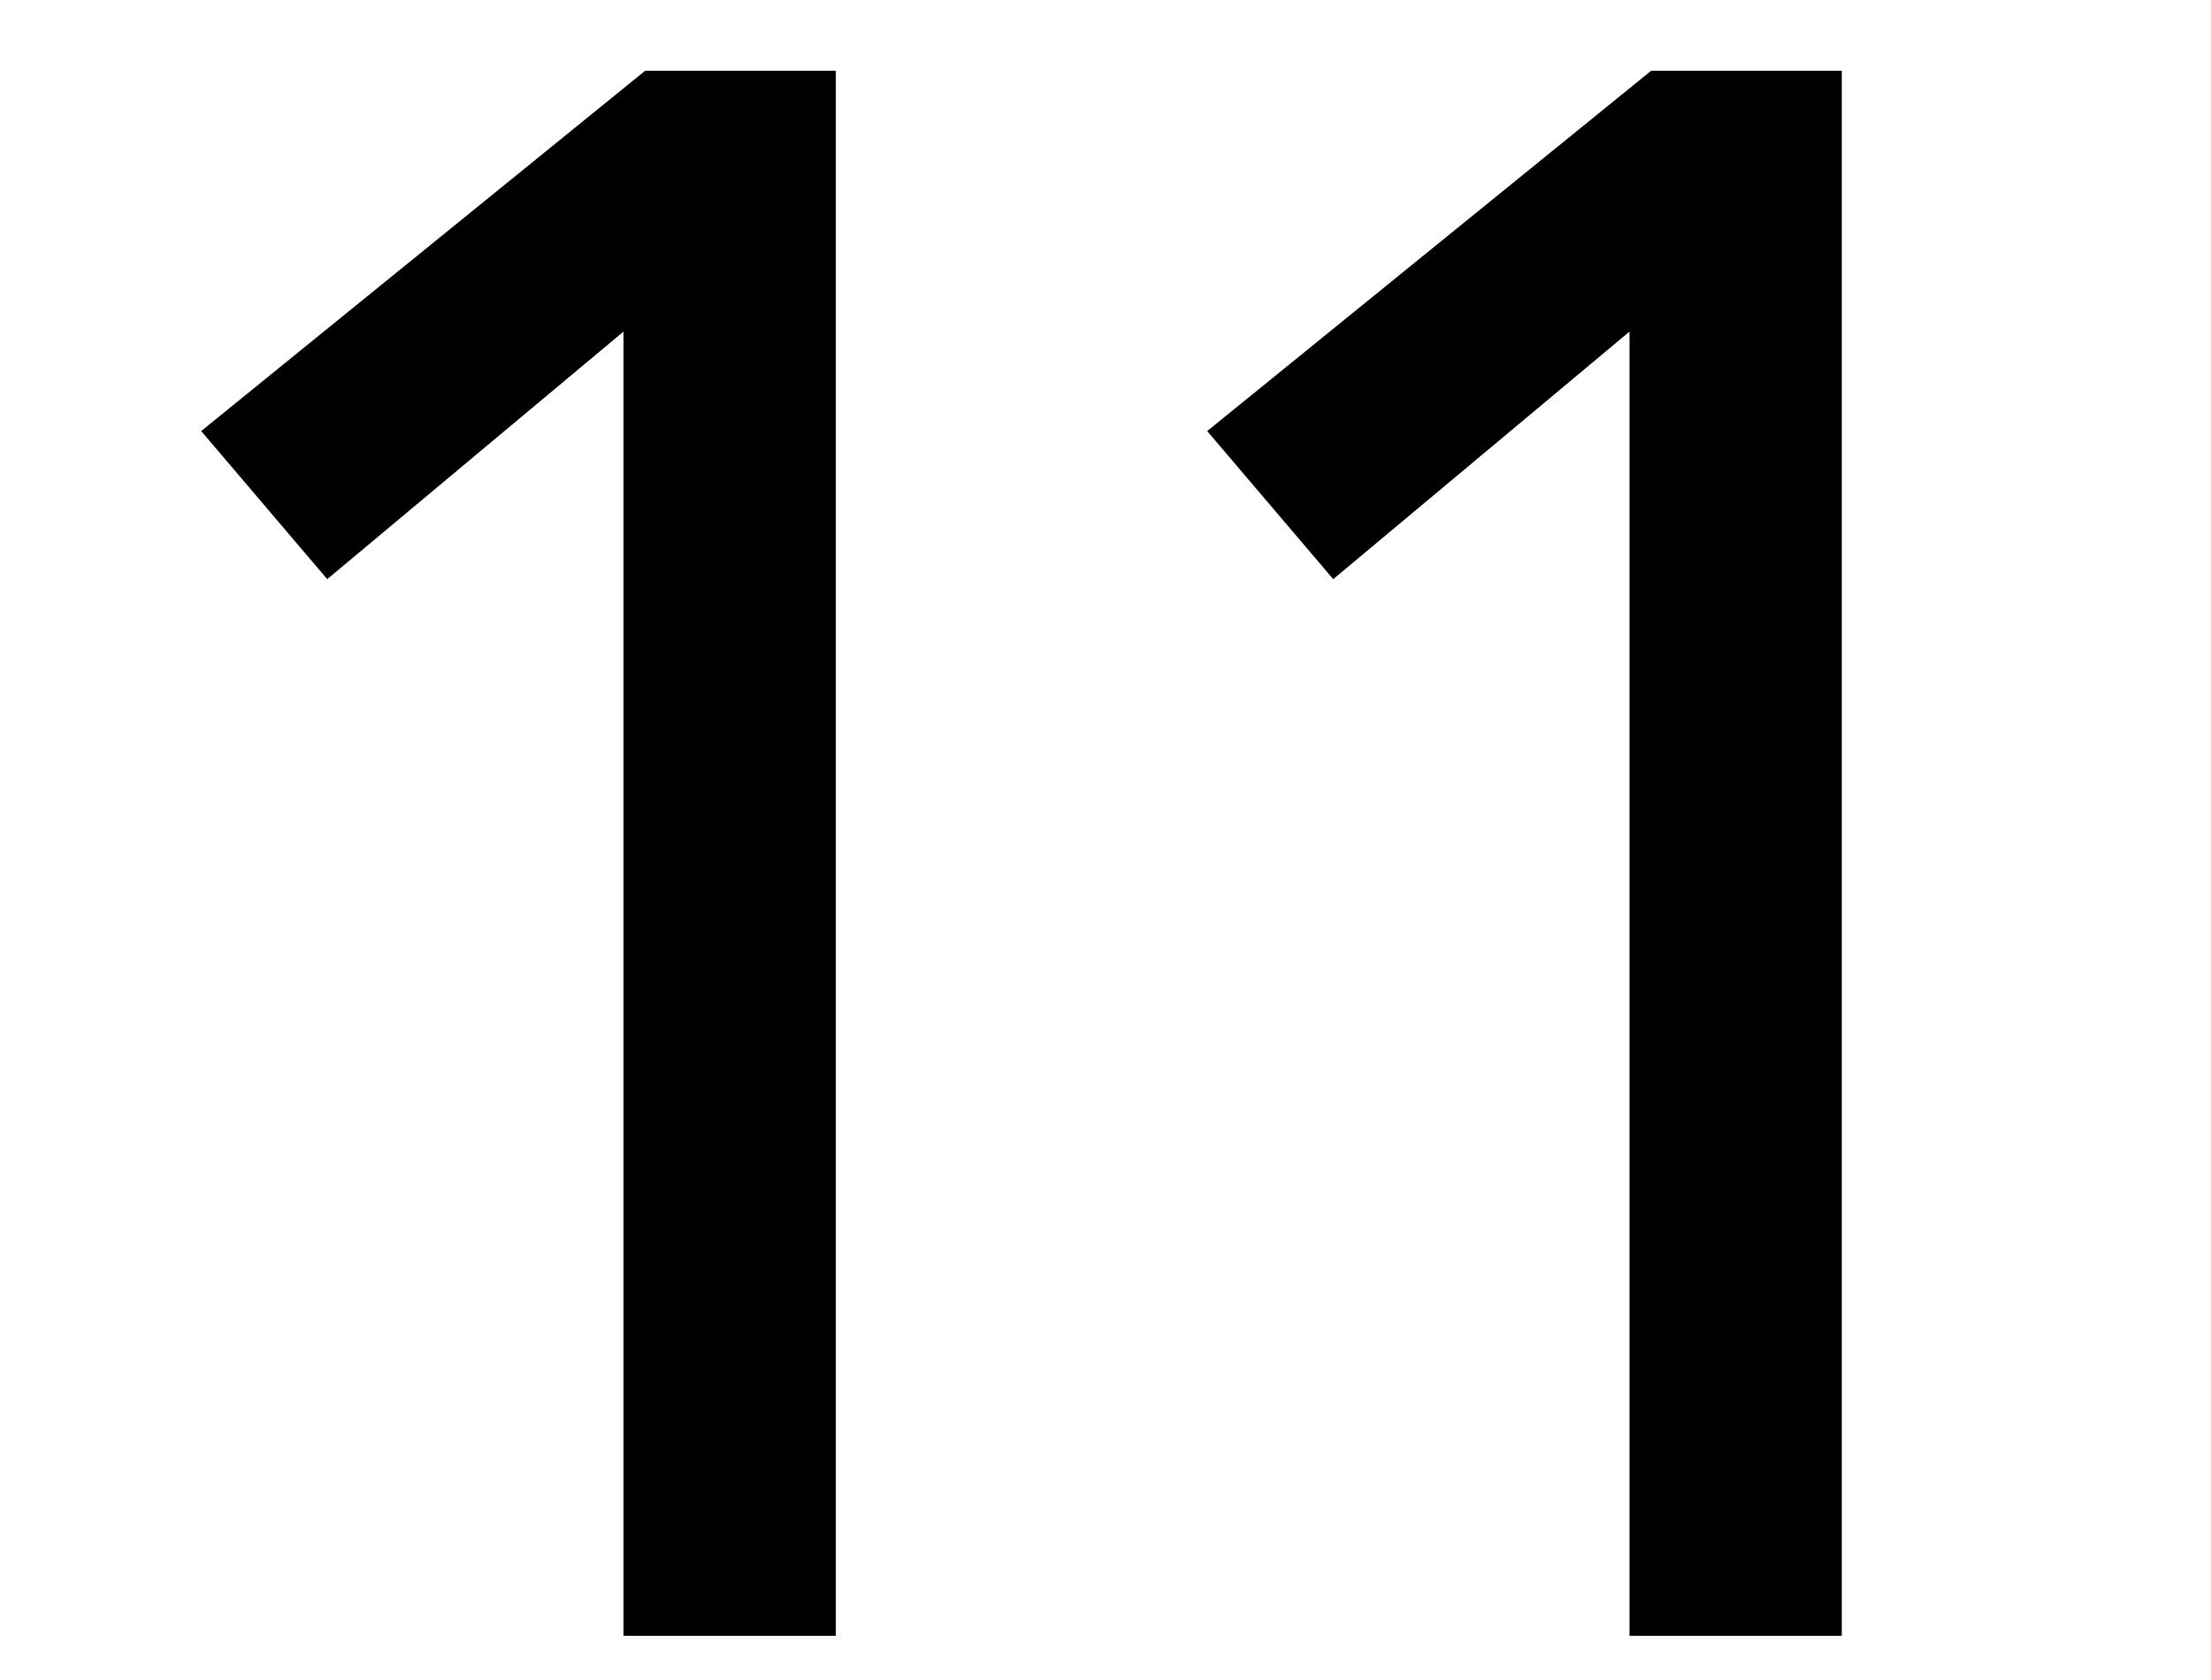
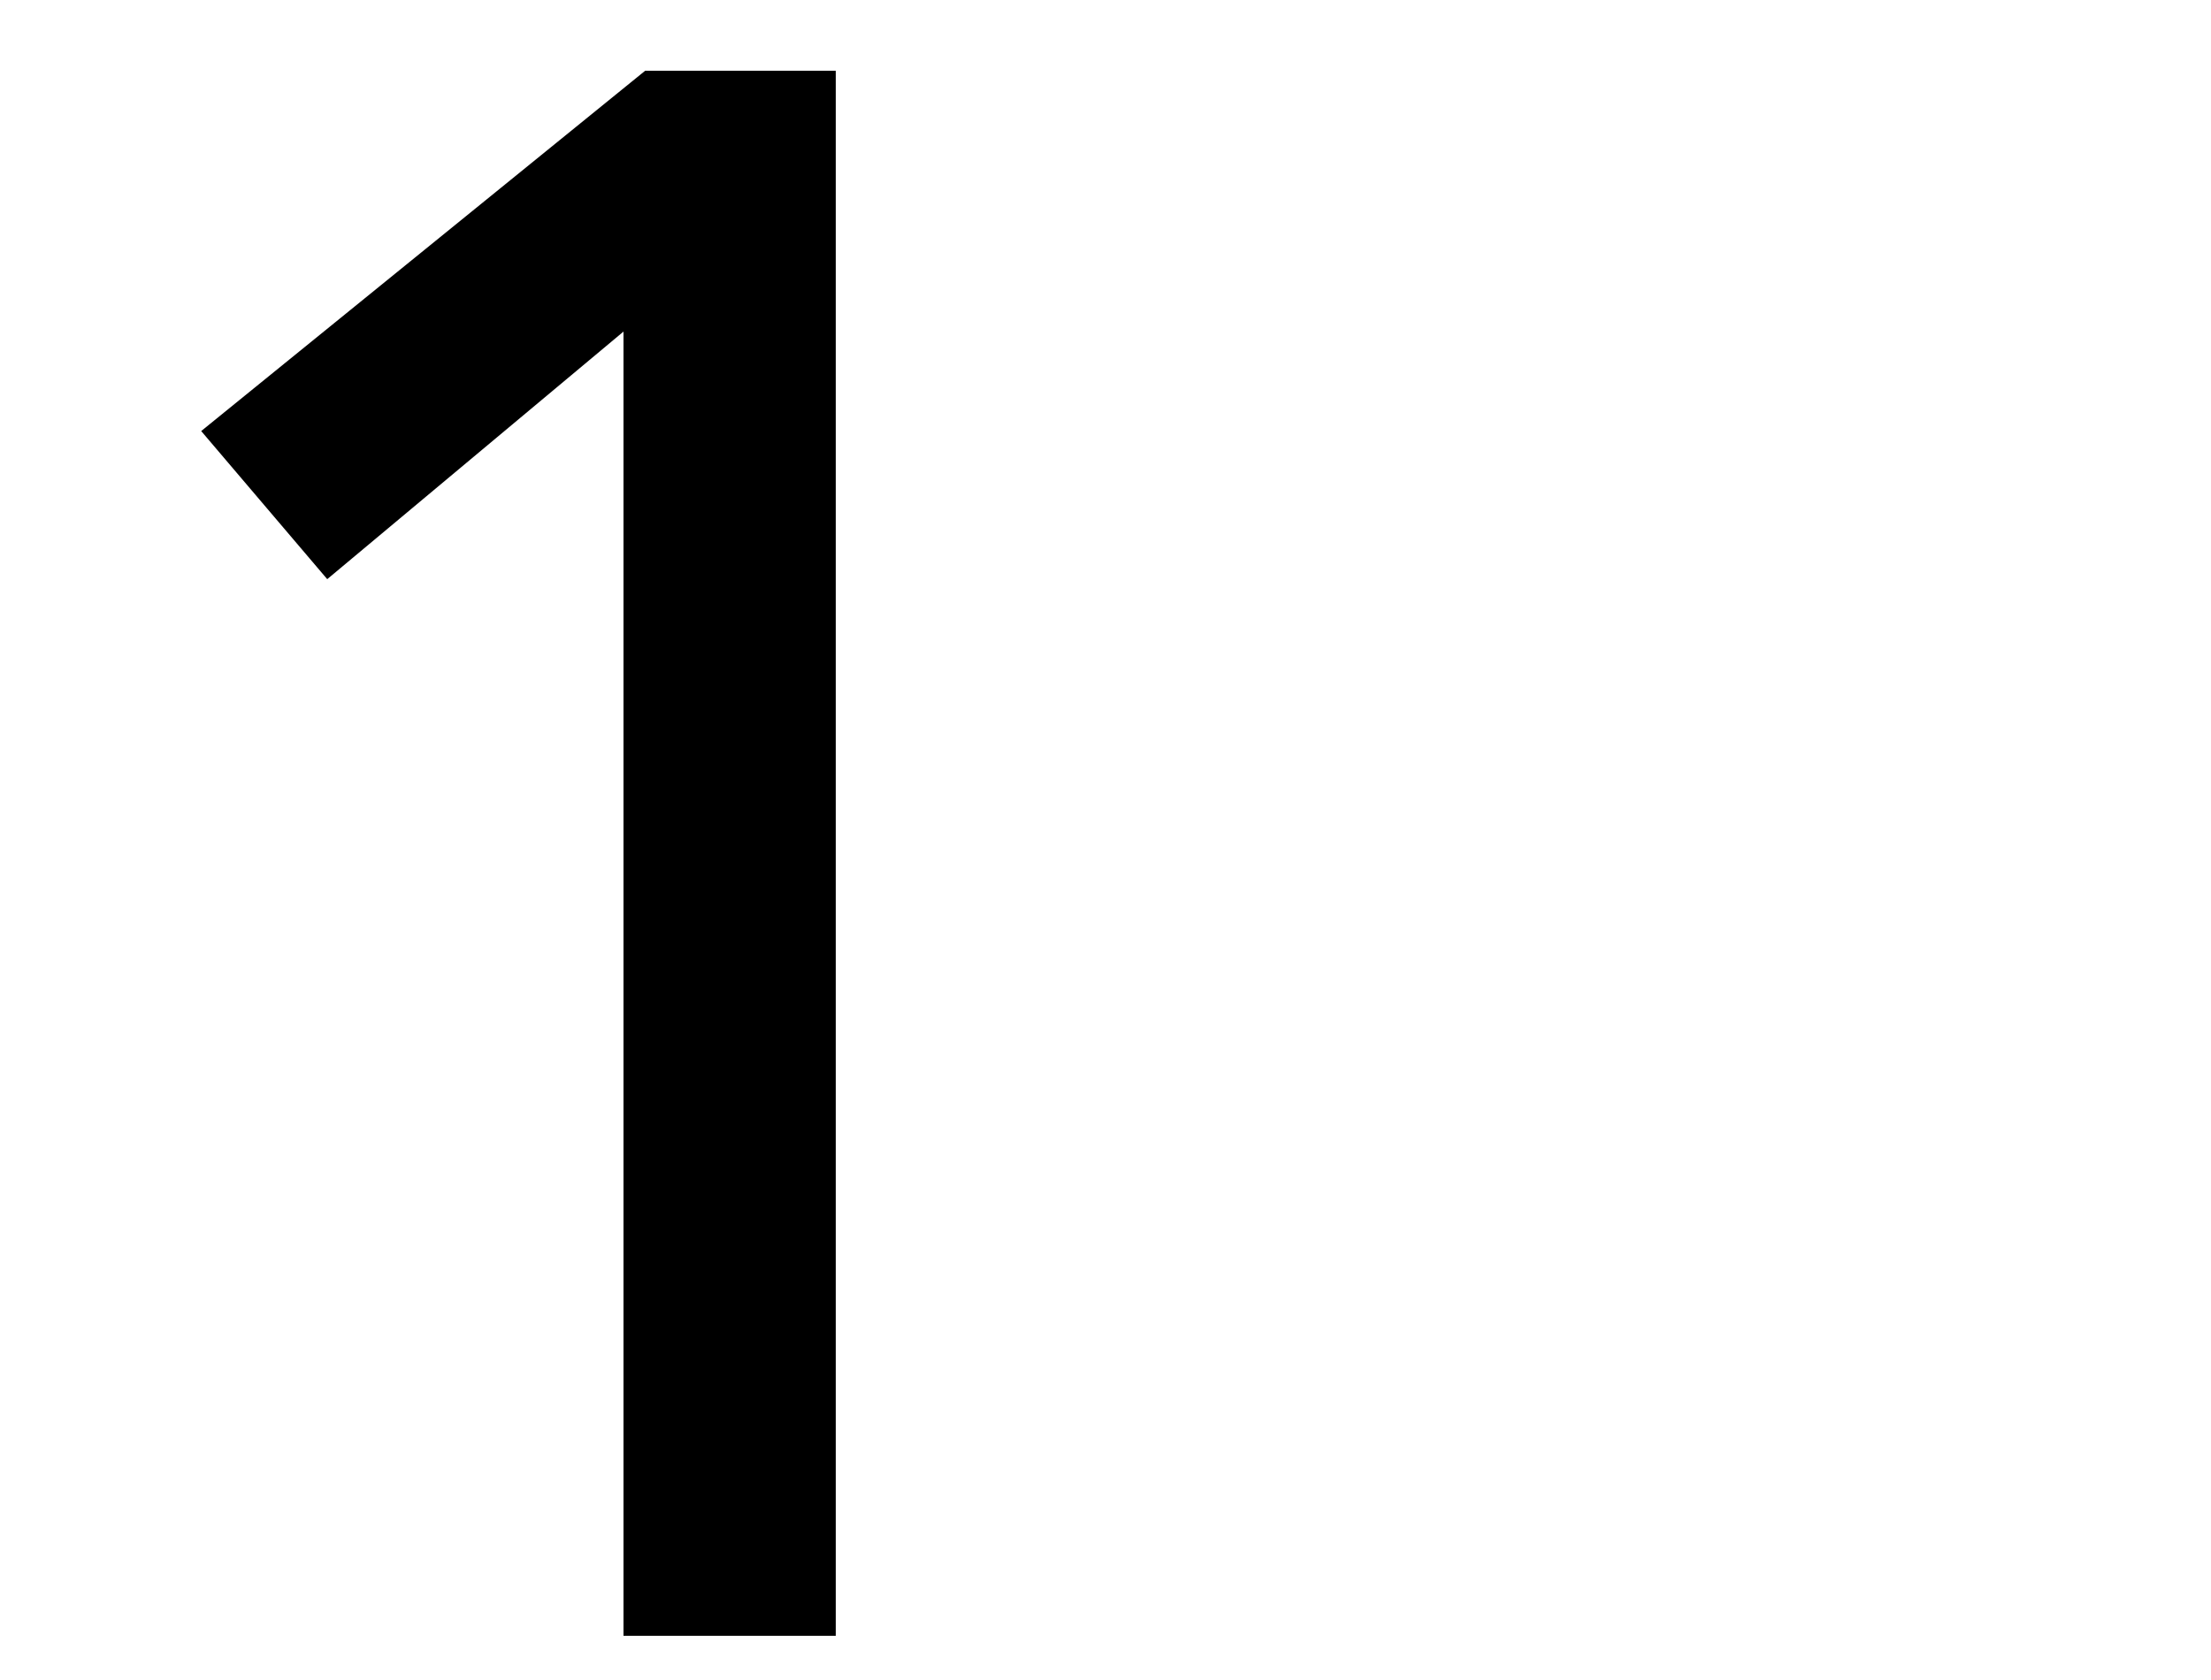
<svg xmlns="http://www.w3.org/2000/svg" id="_レイヤー_1" data-name="レイヤー_1" viewBox="0 0 50 38">
  <path d="M18.9,37h-4.8V7.5l-6.7,5.6-2.85-3.35L14.59,1.6h4.31v35.4Z" />
-   <path d="M41.65,37h-4.8V7.5l-6.7,5.6-2.85-3.35L37.34,1.6h4.31v35.4Z" />
</svg>